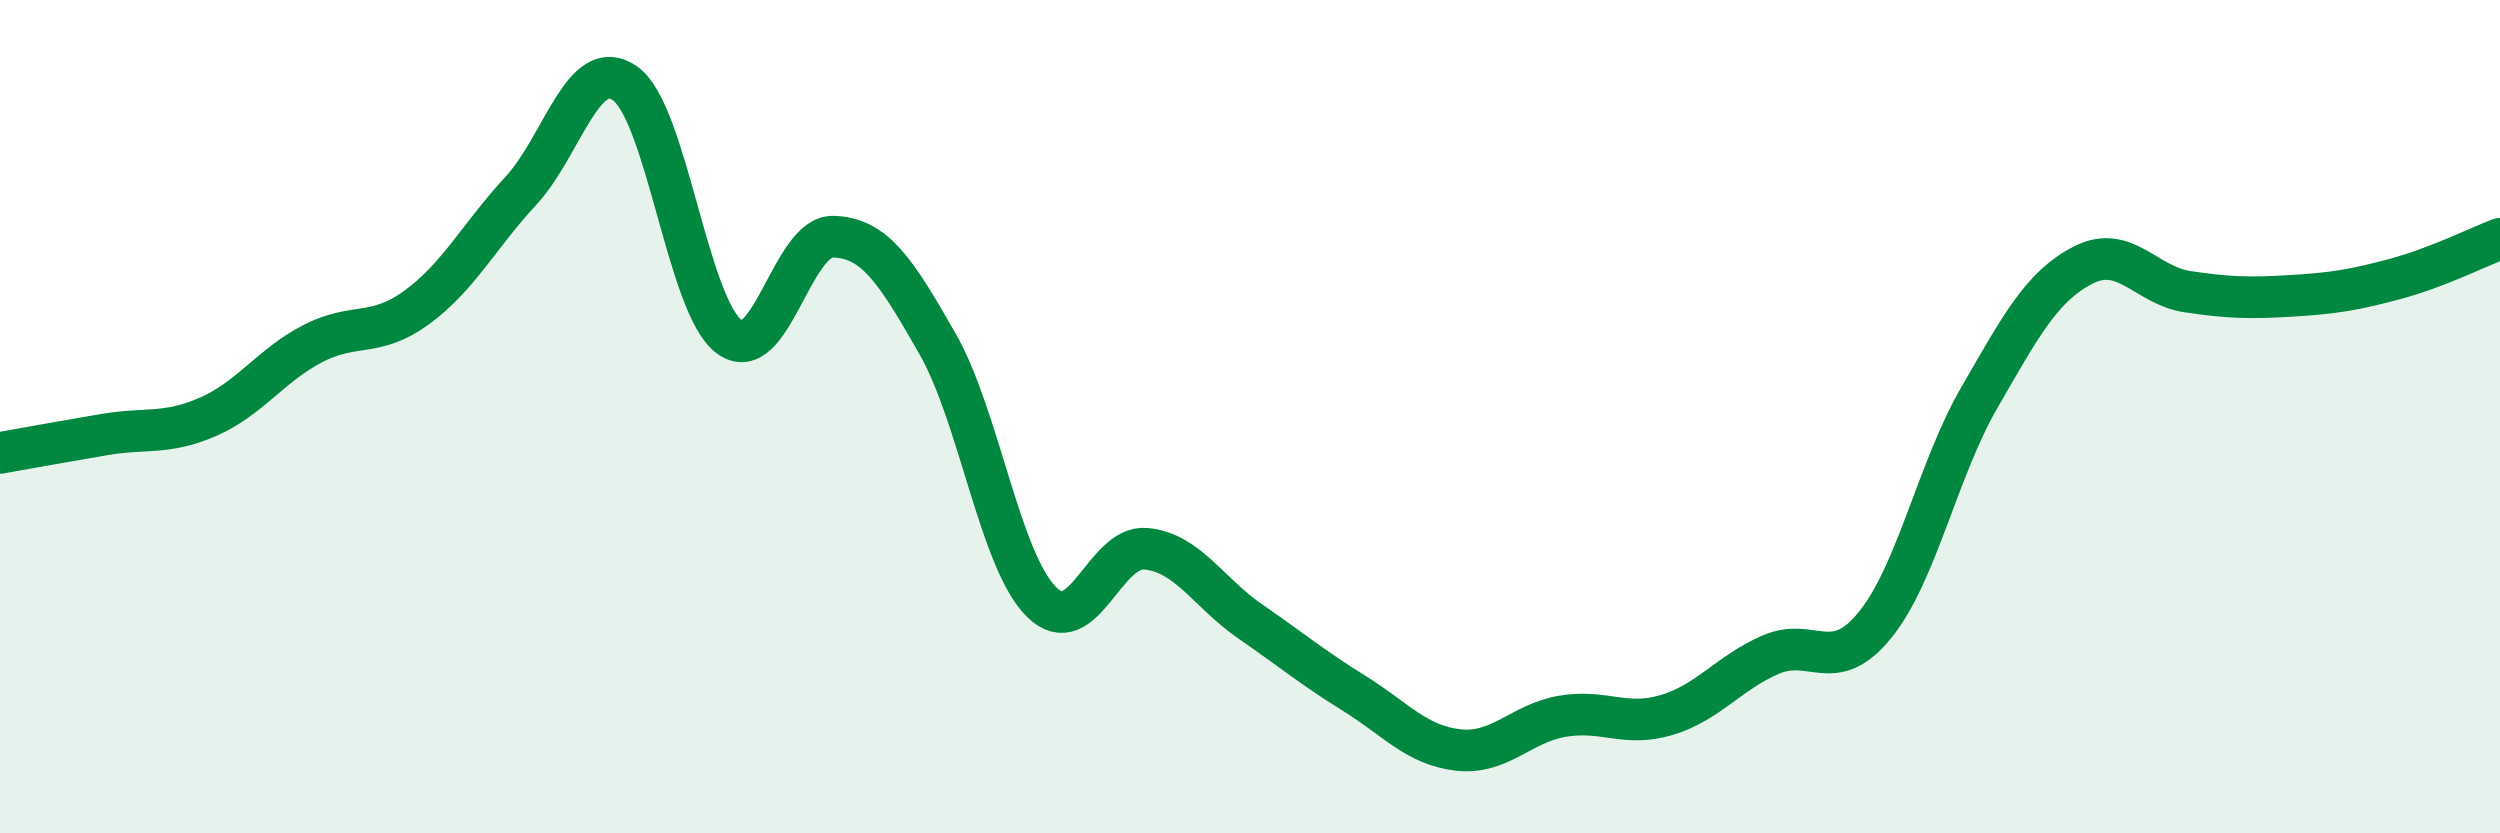
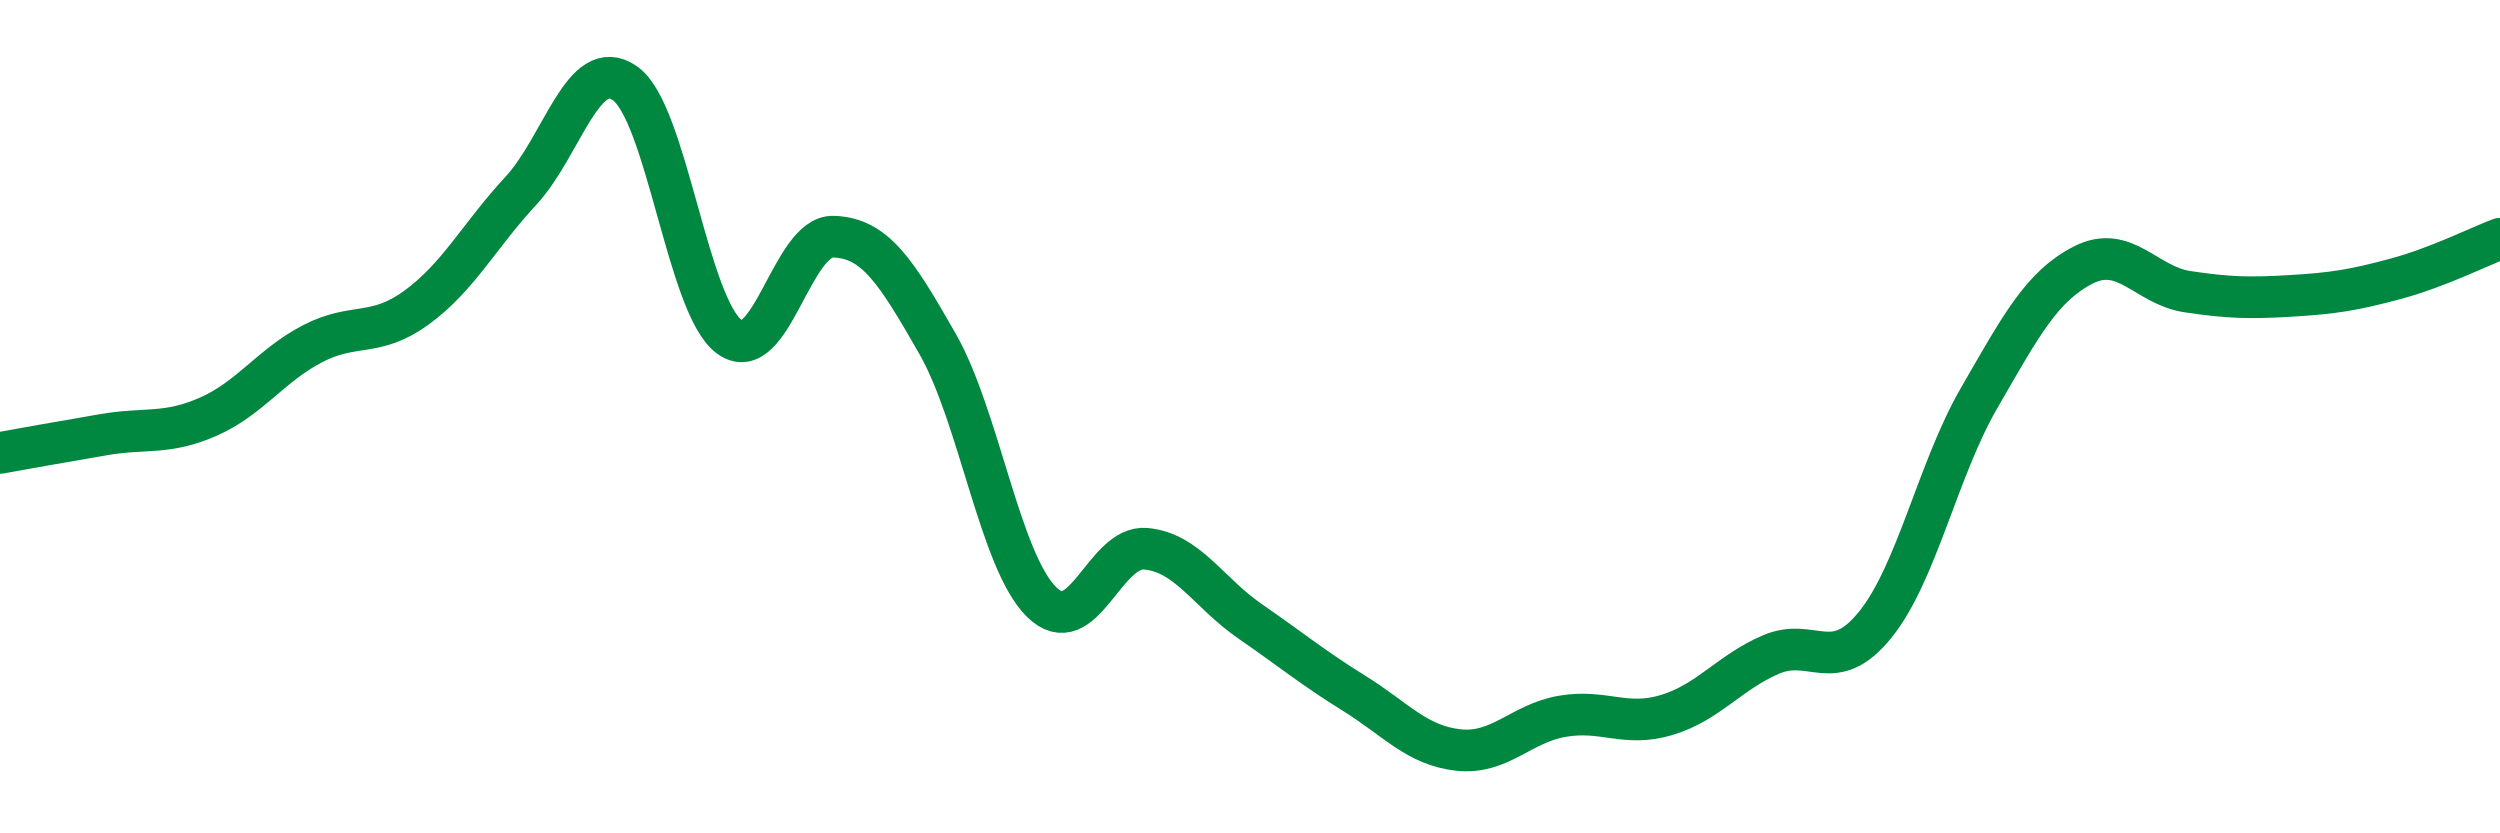
<svg xmlns="http://www.w3.org/2000/svg" width="60" height="20" viewBox="0 0 60 20">
-   <path d="M 0,10.87 C 0.5,10.78 1.5,10.6 2.5,10.43 C 3.5,10.26 4,10.44 5,10 C 6,9.56 6.5,8.77 7.5,8.25 C 8.5,7.73 9,8.11 10,7.38 C 11,6.65 11.5,5.66 12.5,4.58 C 13.5,3.5 14,1.3 15,2 C 16,2.7 16.5,7.34 17.5,8.08 C 18.5,8.82 19,5.65 20,5.68 C 21,5.71 21.5,6.5 22.5,8.25 C 23.5,10 24,13.47 25,14.45 C 26,15.43 26.5,13.08 27.5,13.17 C 28.5,13.26 29,14.22 30,14.91 C 31,15.6 31.5,16.02 32.5,16.64 C 33.5,17.26 34,17.89 35,18 C 36,18.11 36.5,17.36 37.5,17.19 C 38.5,17.02 39,17.46 40,17.16 C 41,16.86 41.5,16.14 42.5,15.71 C 43.5,15.28 44,16.23 45,15 C 46,13.77 46.5,11.28 47.5,9.55 C 48.5,7.82 49,6.87 50,6.36 C 51,5.85 51.5,6.85 52.5,7 C 53.5,7.15 54,7.16 55,7.1 C 56,7.04 56.5,6.96 57.5,6.69 C 58.5,6.42 59.5,5.92 60,5.73L60 20L0 20Z" fill="#008740" opacity="0.1" stroke-linecap="round" stroke-linejoin="round" />
  <path d="M 0,10.87 C 0.5,10.78 1.5,10.6 2.5,10.43 C 3.5,10.26 4,10.44 5,10 C 6,9.56 6.5,8.77 7.5,8.25 C 8.5,7.73 9,8.11 10,7.38 C 11,6.65 11.5,5.66 12.5,4.58 C 13.5,3.5 14,1.3 15,2 C 16,2.7 16.5,7.34 17.5,8.08 C 18.5,8.82 19,5.65 20,5.68 C 21,5.71 21.5,6.5 22.5,8.25 C 23.5,10 24,13.47 25,14.45 C 26,15.43 26.5,13.08 27.5,13.17 C 28.5,13.26 29,14.22 30,14.91 C 31,15.6 31.5,16.02 32.5,16.64 C 33.5,17.26 34,17.89 35,18 C 36,18.11 36.5,17.36 37.5,17.19 C 38.5,17.02 39,17.46 40,17.16 C 41,16.86 41.5,16.14 42.5,15.71 C 43.5,15.28 44,16.23 45,15 C 46,13.77 46.5,11.28 47.5,9.55 C 48.5,7.82 49,6.87 50,6.36 C 51,5.85 51.5,6.85 52.5,7 C 53.5,7.15 54,7.16 55,7.1 C 56,7.04 56.5,6.96 57.5,6.69 C 58.5,6.42 59.5,5.92 60,5.73" stroke="#008740" stroke-width="1" fill="none" stroke-linecap="round" stroke-linejoin="round" />
</svg>